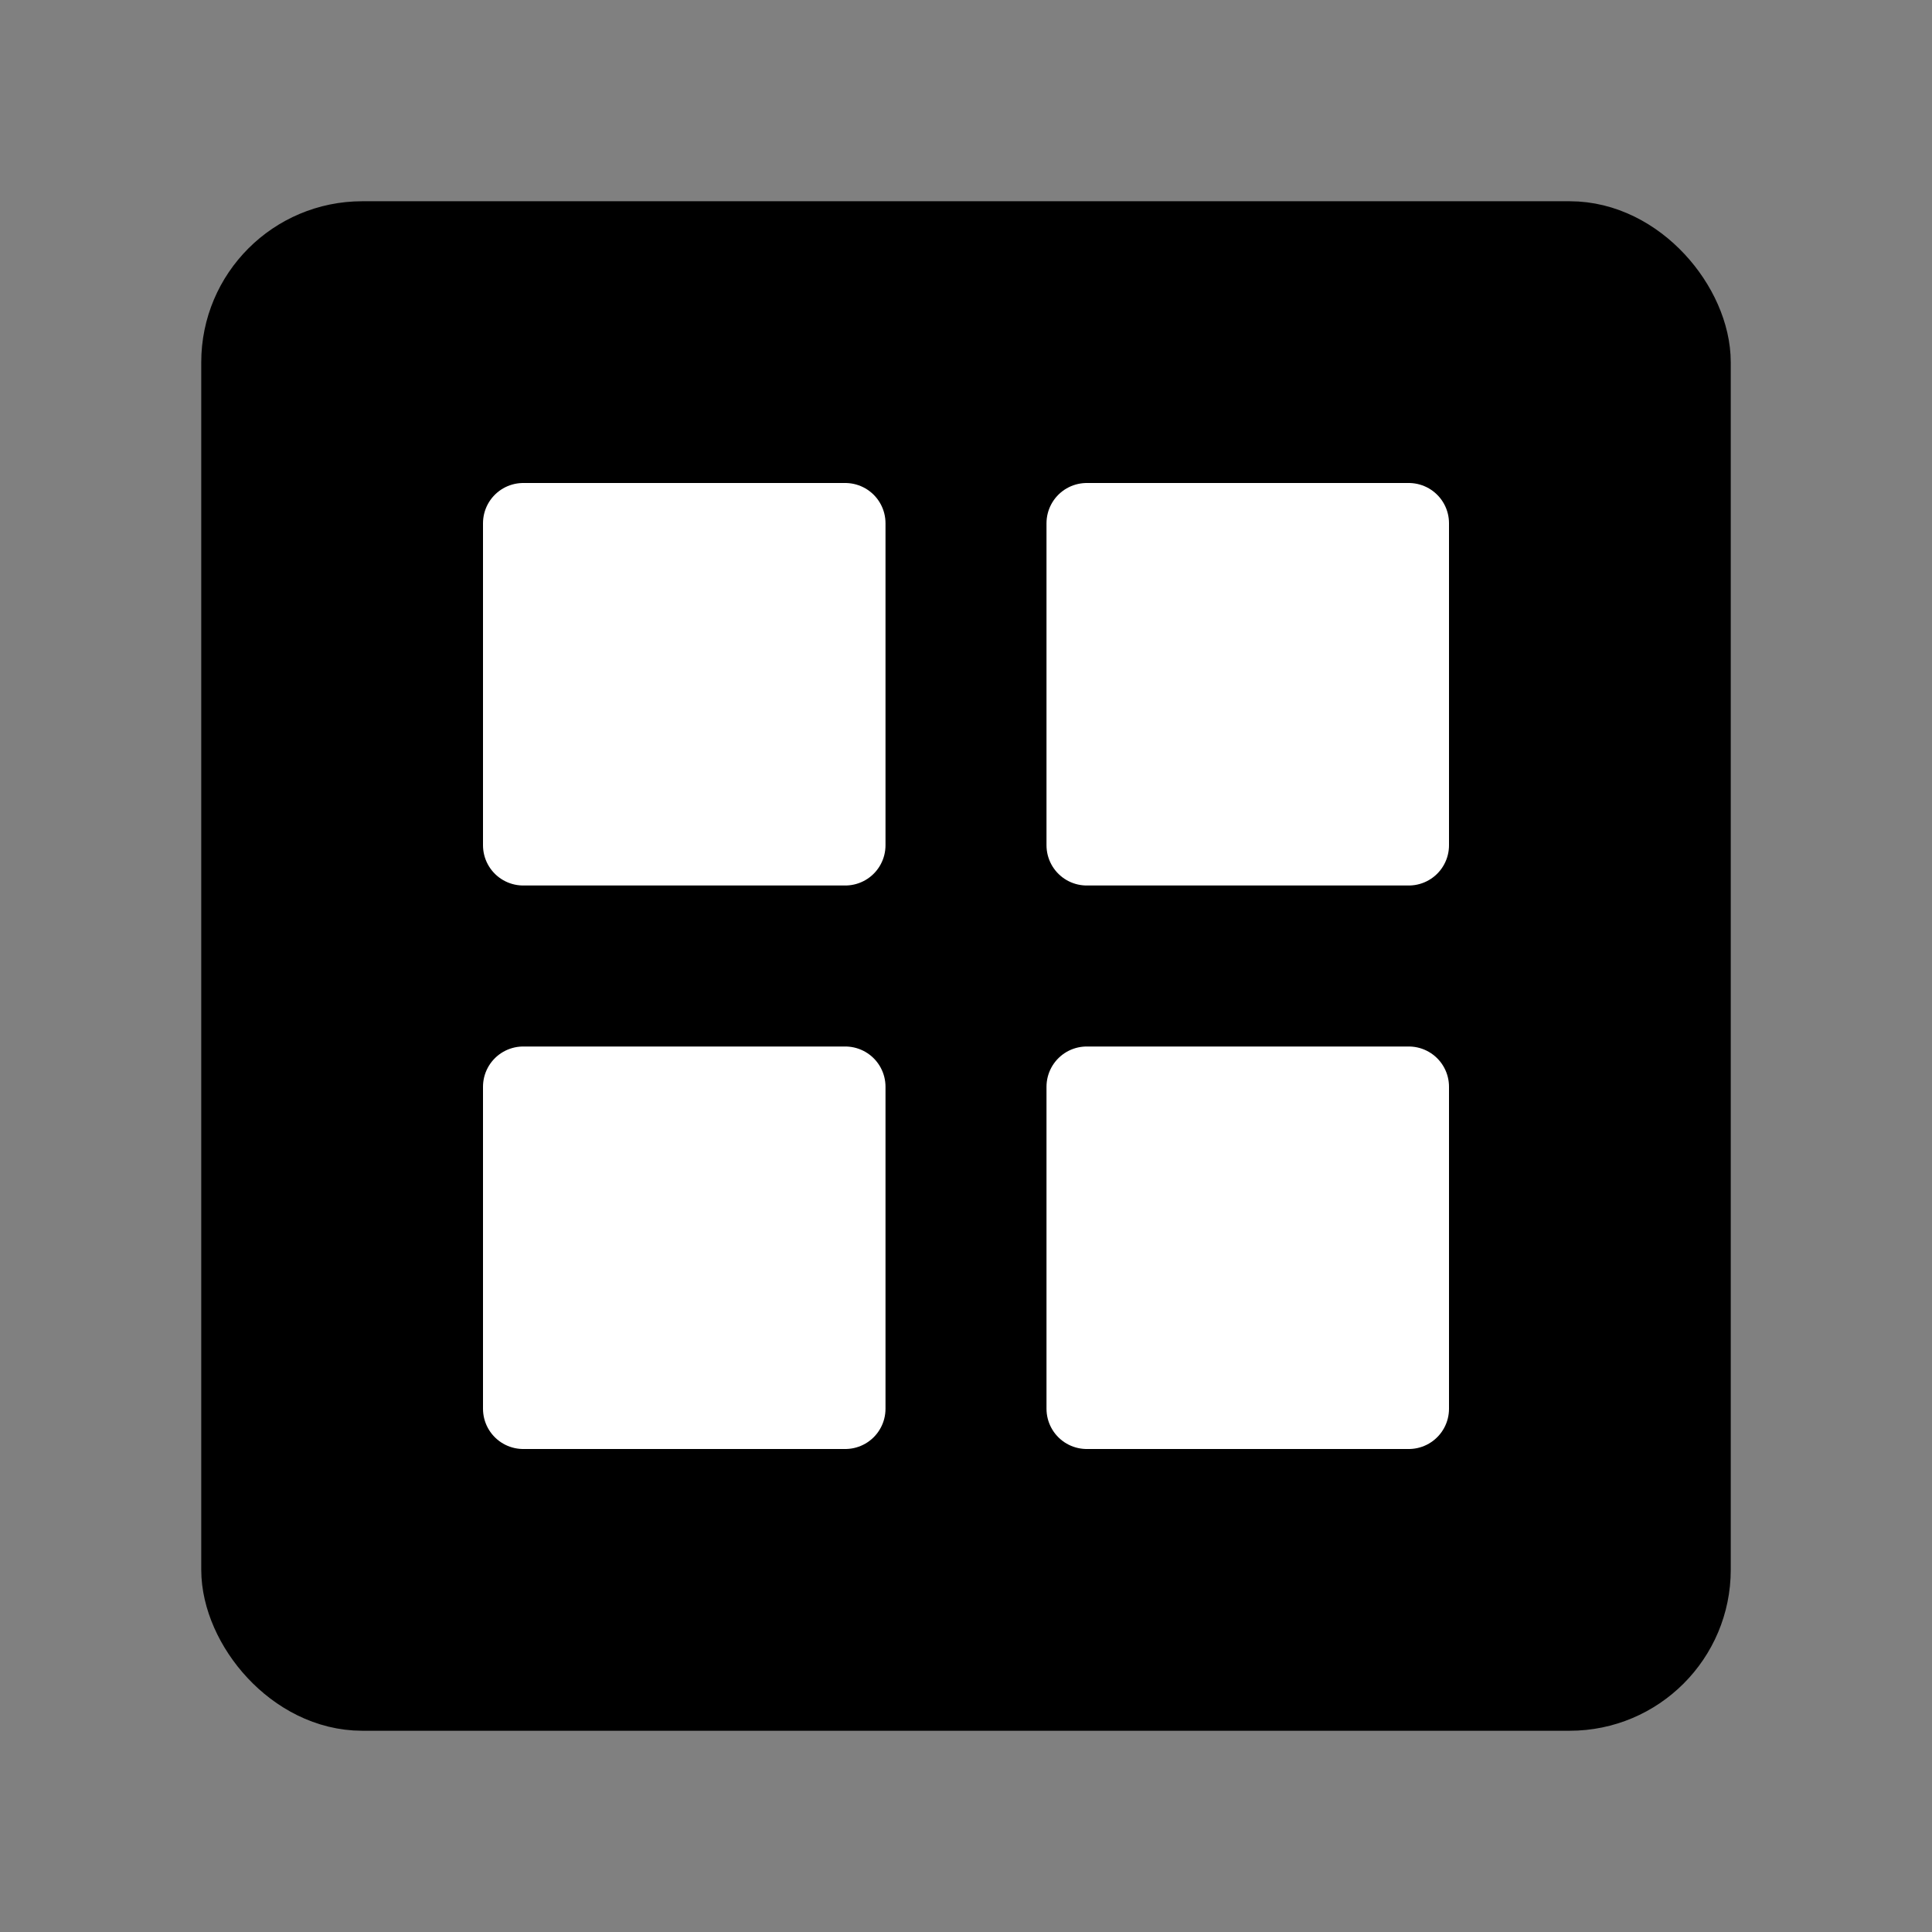
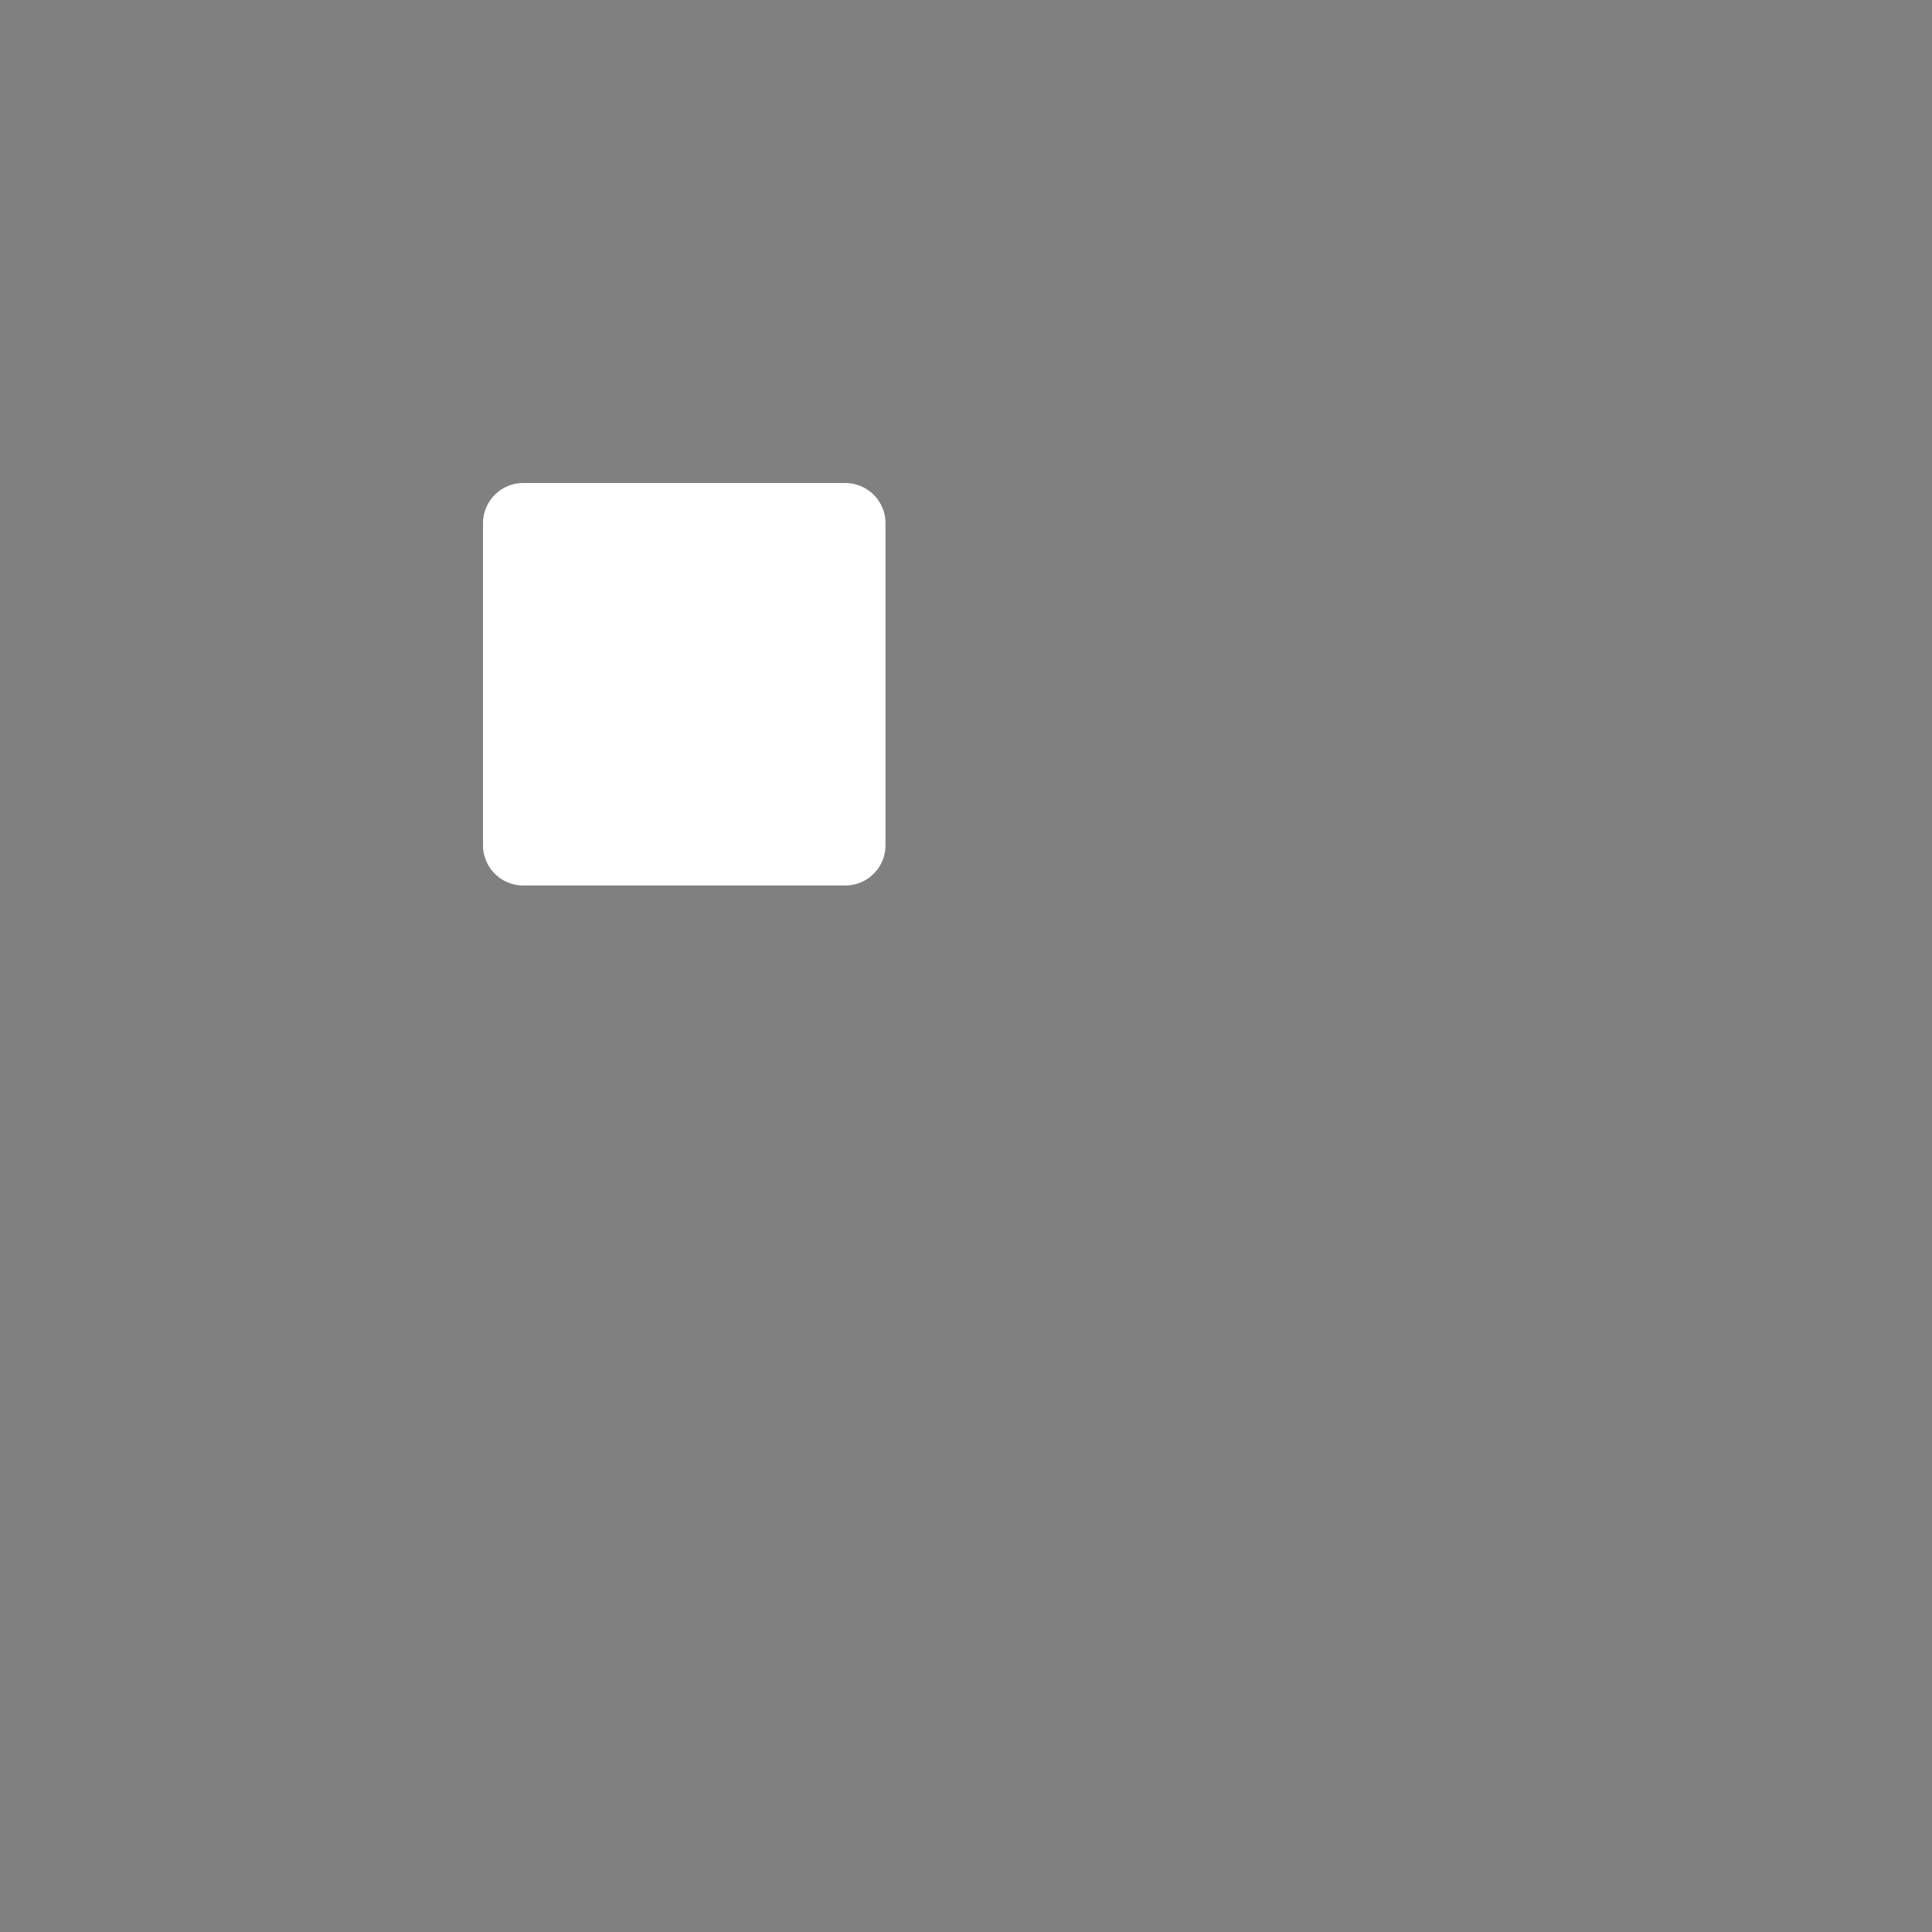
<svg xmlns="http://www.w3.org/2000/svg" viewBox="0 0 48 48" fill="none">
  <rect x="0" y="0" width="48" height="48" fill="#808080" stroke="none" />
-   <rect x="6" y="6" width="36" height="36" rx="3" fill="currentColor" stroke="currentColor" stroke-width="2" stroke-linejoin="round" />
  <rect x="13" y="13" width="8" height="8" fill="#fff" stroke="#fff" stroke-width="2" stroke-linejoin="round" />
-   <rect x="27" y="13" width="8" height="8" fill="#fff" stroke="#fff" stroke-width="2" stroke-linejoin="round" />
-   <rect x="13" y="27" width="8" height="8" fill="#fff" stroke="#fff" stroke-width="2" stroke-linejoin="round" />
-   <rect x="27" y="27" width="8" height="8" fill="#fff" stroke="#fff" stroke-width="2" stroke-linejoin="round" />
</svg>